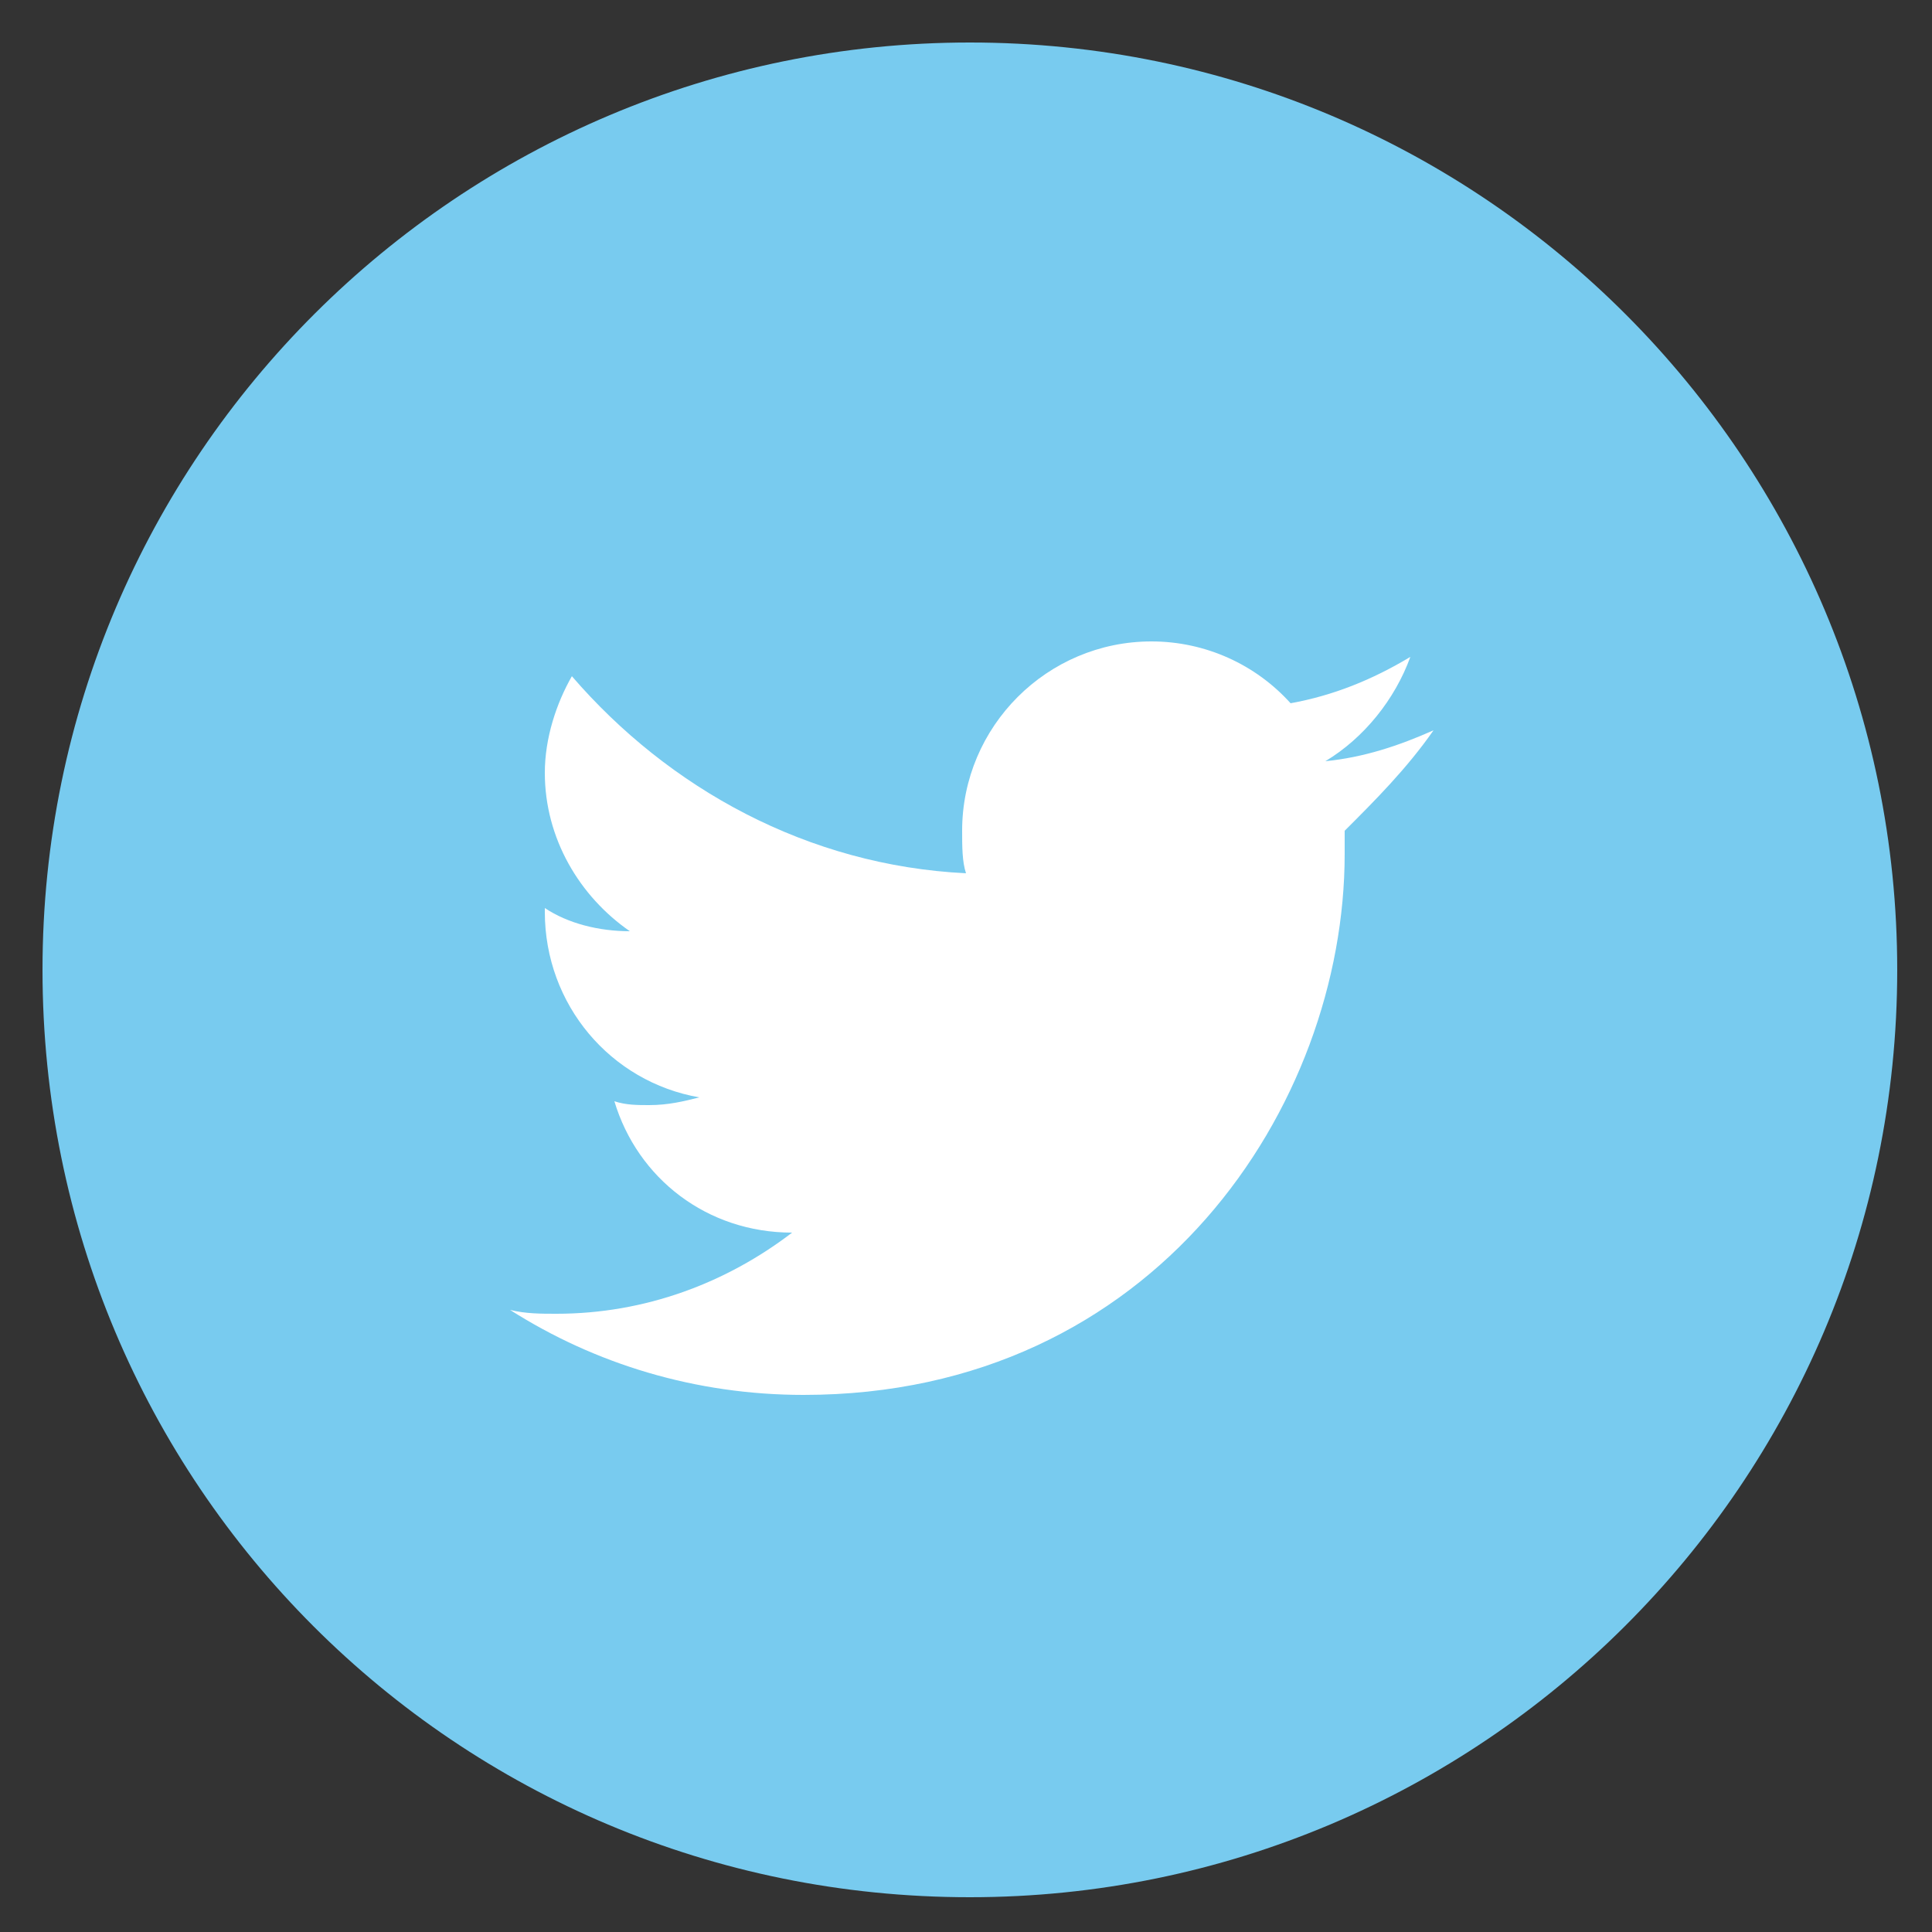
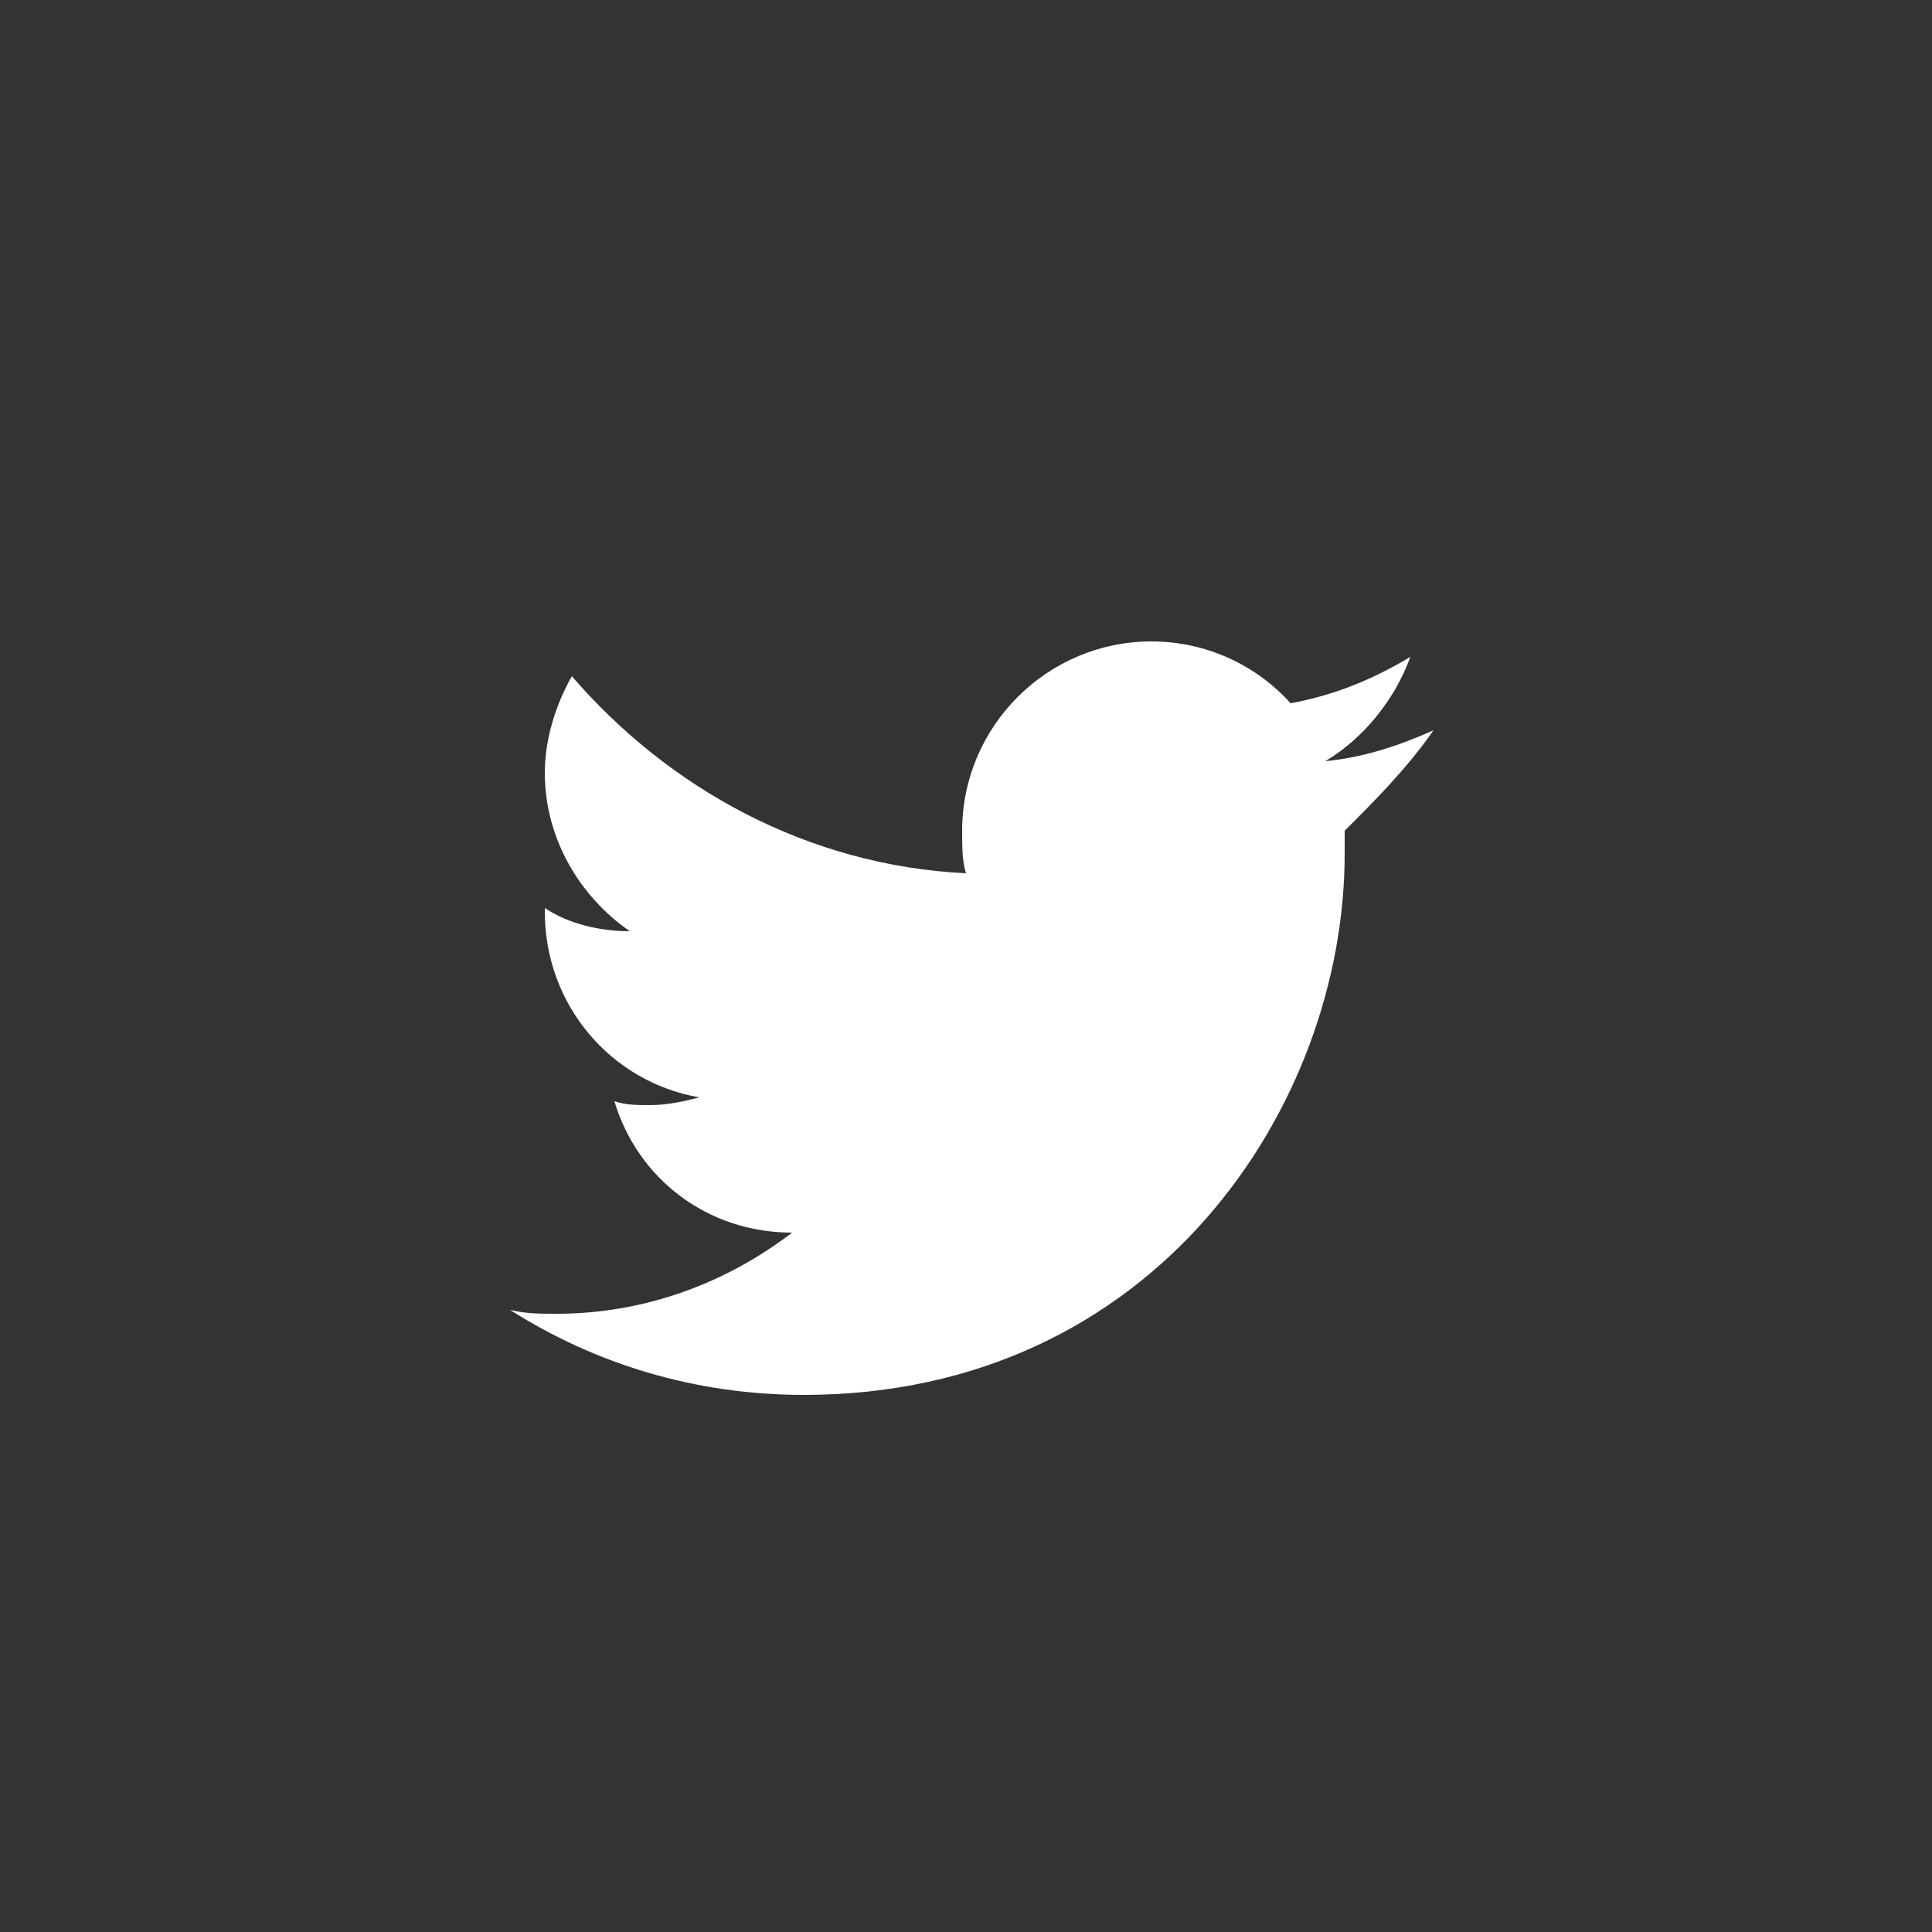
<svg xmlns="http://www.w3.org/2000/svg" version="1.1" id="Layer_3" x="0px" y="0px" viewBox="0 0 50 50" style="enable-background:new 0 0 50 50;" xml:space="preserve">
  <rect x="0" y="0" width="50" height="50" fill="#333333" stroke="none" />
  <style type="text/css">
	.st0{fill:#78CBEF;}
	.st1{fill:#FFFFFF;}
</style>
-   <path class="st0" d="M25.1,49.1c13.2,0,24-10.7,24-24c0-13.2-10.7-24-24-24c-13.2,0-24,10.7-24,24C1.1,38.4,11.8,49.1,25.1,49.1" />
  <path class="st1" d="M37.1,18.9c-0.9,0.4-1.8,0.7-2.8,0.8c1-0.6,1.8-1.6,2.2-2.7c-1,0.6-2,1-3.1,1.2c-0.9-1-2.2-1.6-3.6-1.6  c-2.7,0-4.9,2.2-4.9,4.9c0,0.4,0,0.8,0.1,1.1c-4.1-0.2-7.7-2.2-10.2-5.1c-0.4,0.7-0.7,1.6-0.7,2.5c0,1.7,0.9,3.2,2.2,4.1  c-0.8,0-1.6-0.2-2.2-0.6v0.1c0,2.4,1.7,4.4,4,4.8c-0.4,0.1-0.8,0.2-1.3,0.2c-0.3,0-0.6,0-0.9-0.1c0.6,2,2.4,3.4,4.6,3.4  c-1.7,1.3-3.8,2.1-6.1,2.1c-0.4,0-0.8,0-1.2-0.1c2.2,1.4,4.8,2.2,7.6,2.2c9.1,0,14-7.5,14-14c0-0.2,0-0.4,0-0.6  C35.6,20.7,36.4,19.9,37.1,18.9" />
</svg>